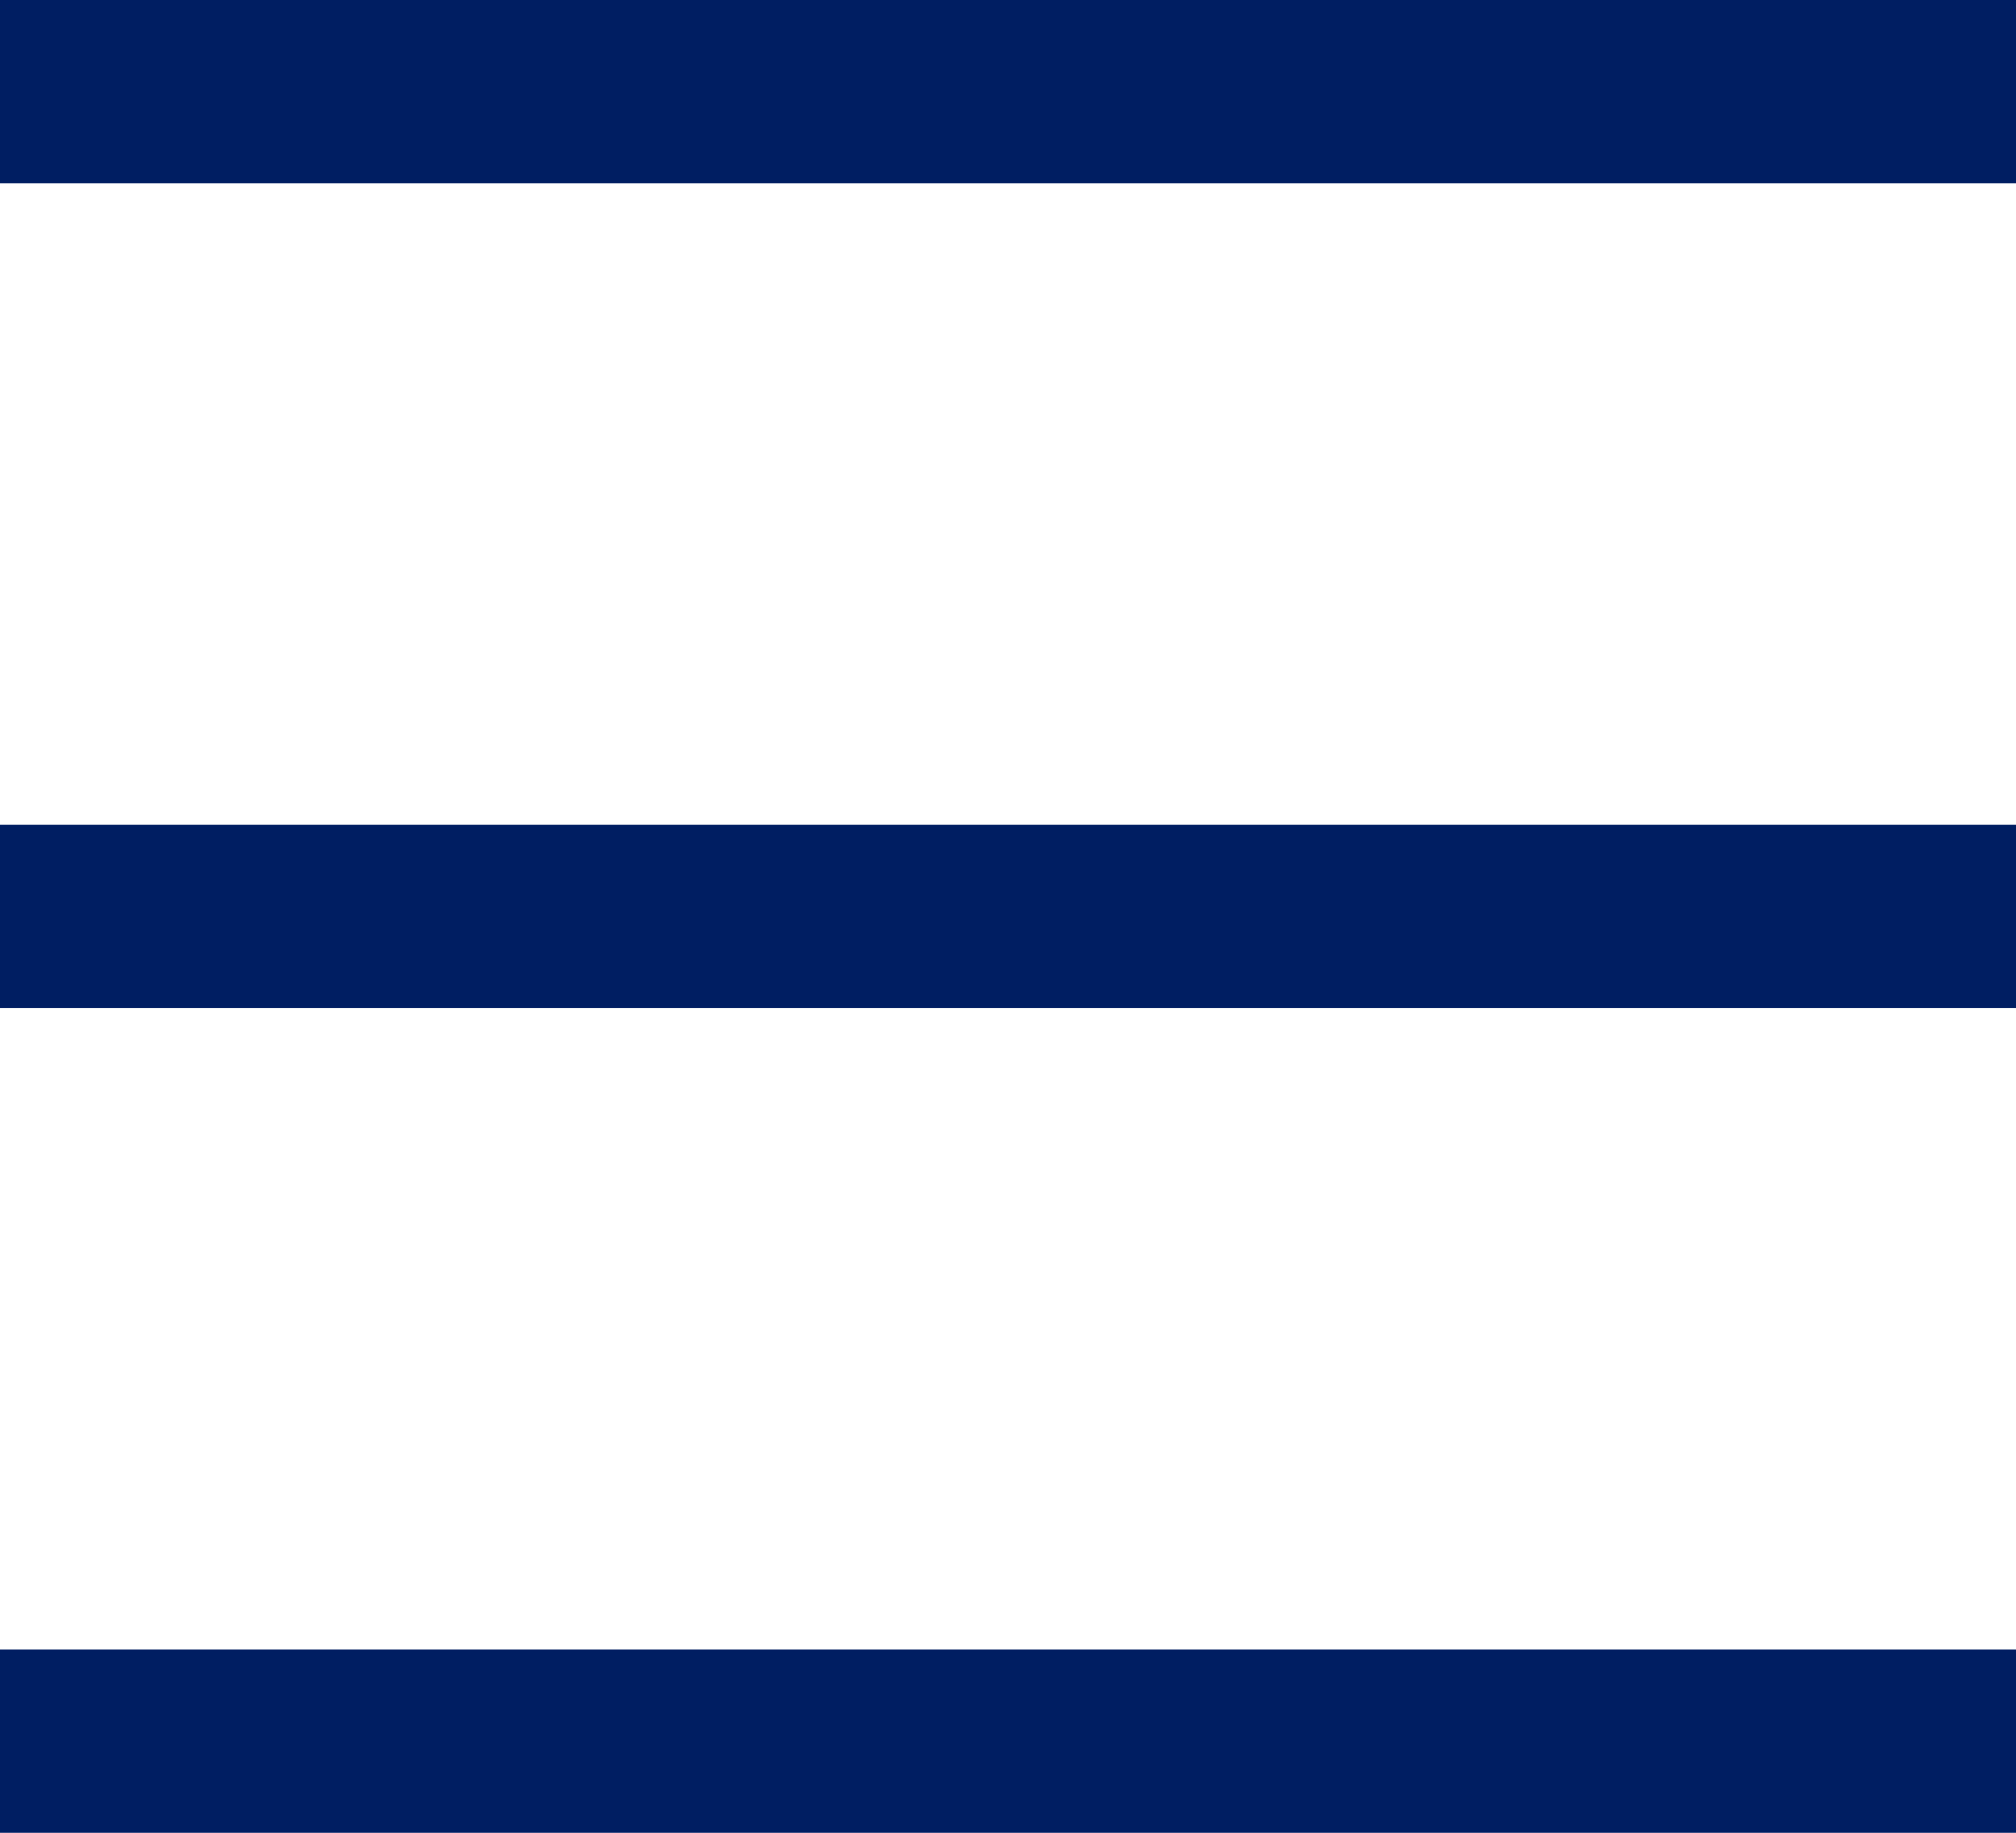
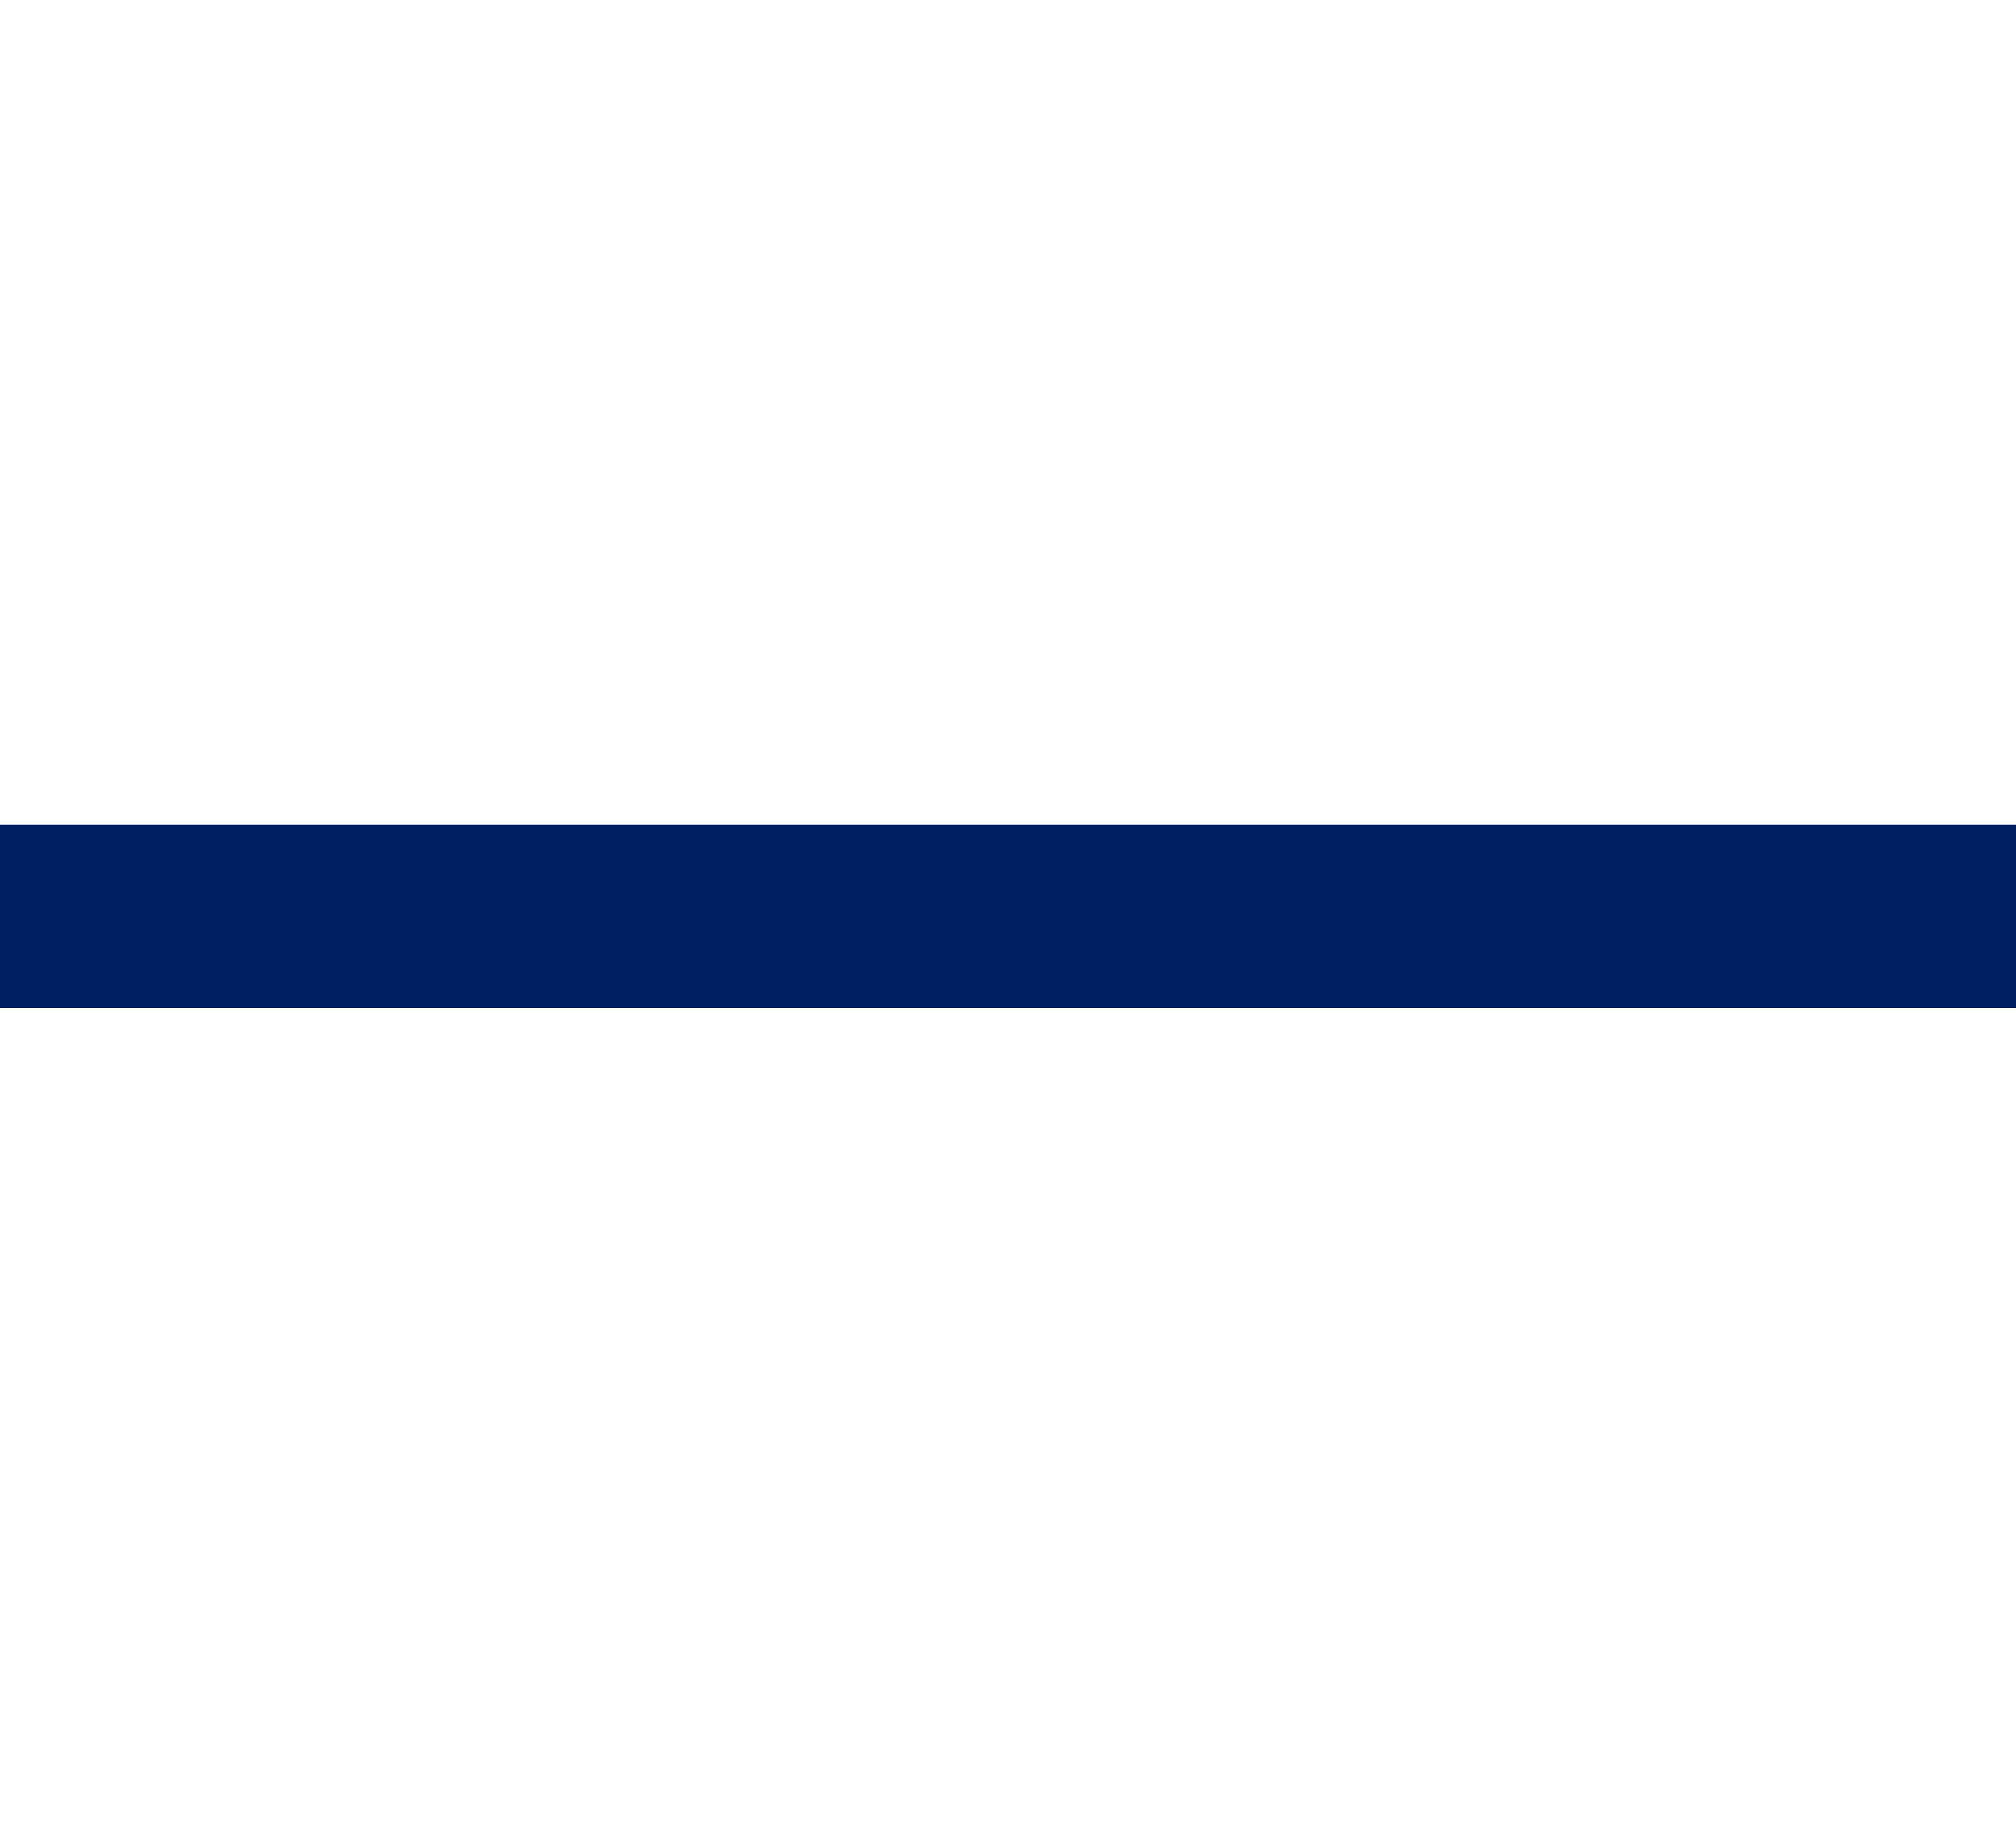
<svg xmlns="http://www.w3.org/2000/svg" width="22" height="20" viewBox="0 0 22 20" fill="none">
-   <line y1="1" x2="22" y2="1" stroke="#001E62" stroke-width="2" />
  <line y1="10" x2="22" y2="10" stroke="#001E62" stroke-width="2" />
-   <line y1="19" x2="22" y2="19" stroke="#001E62" stroke-width="2" />
</svg>